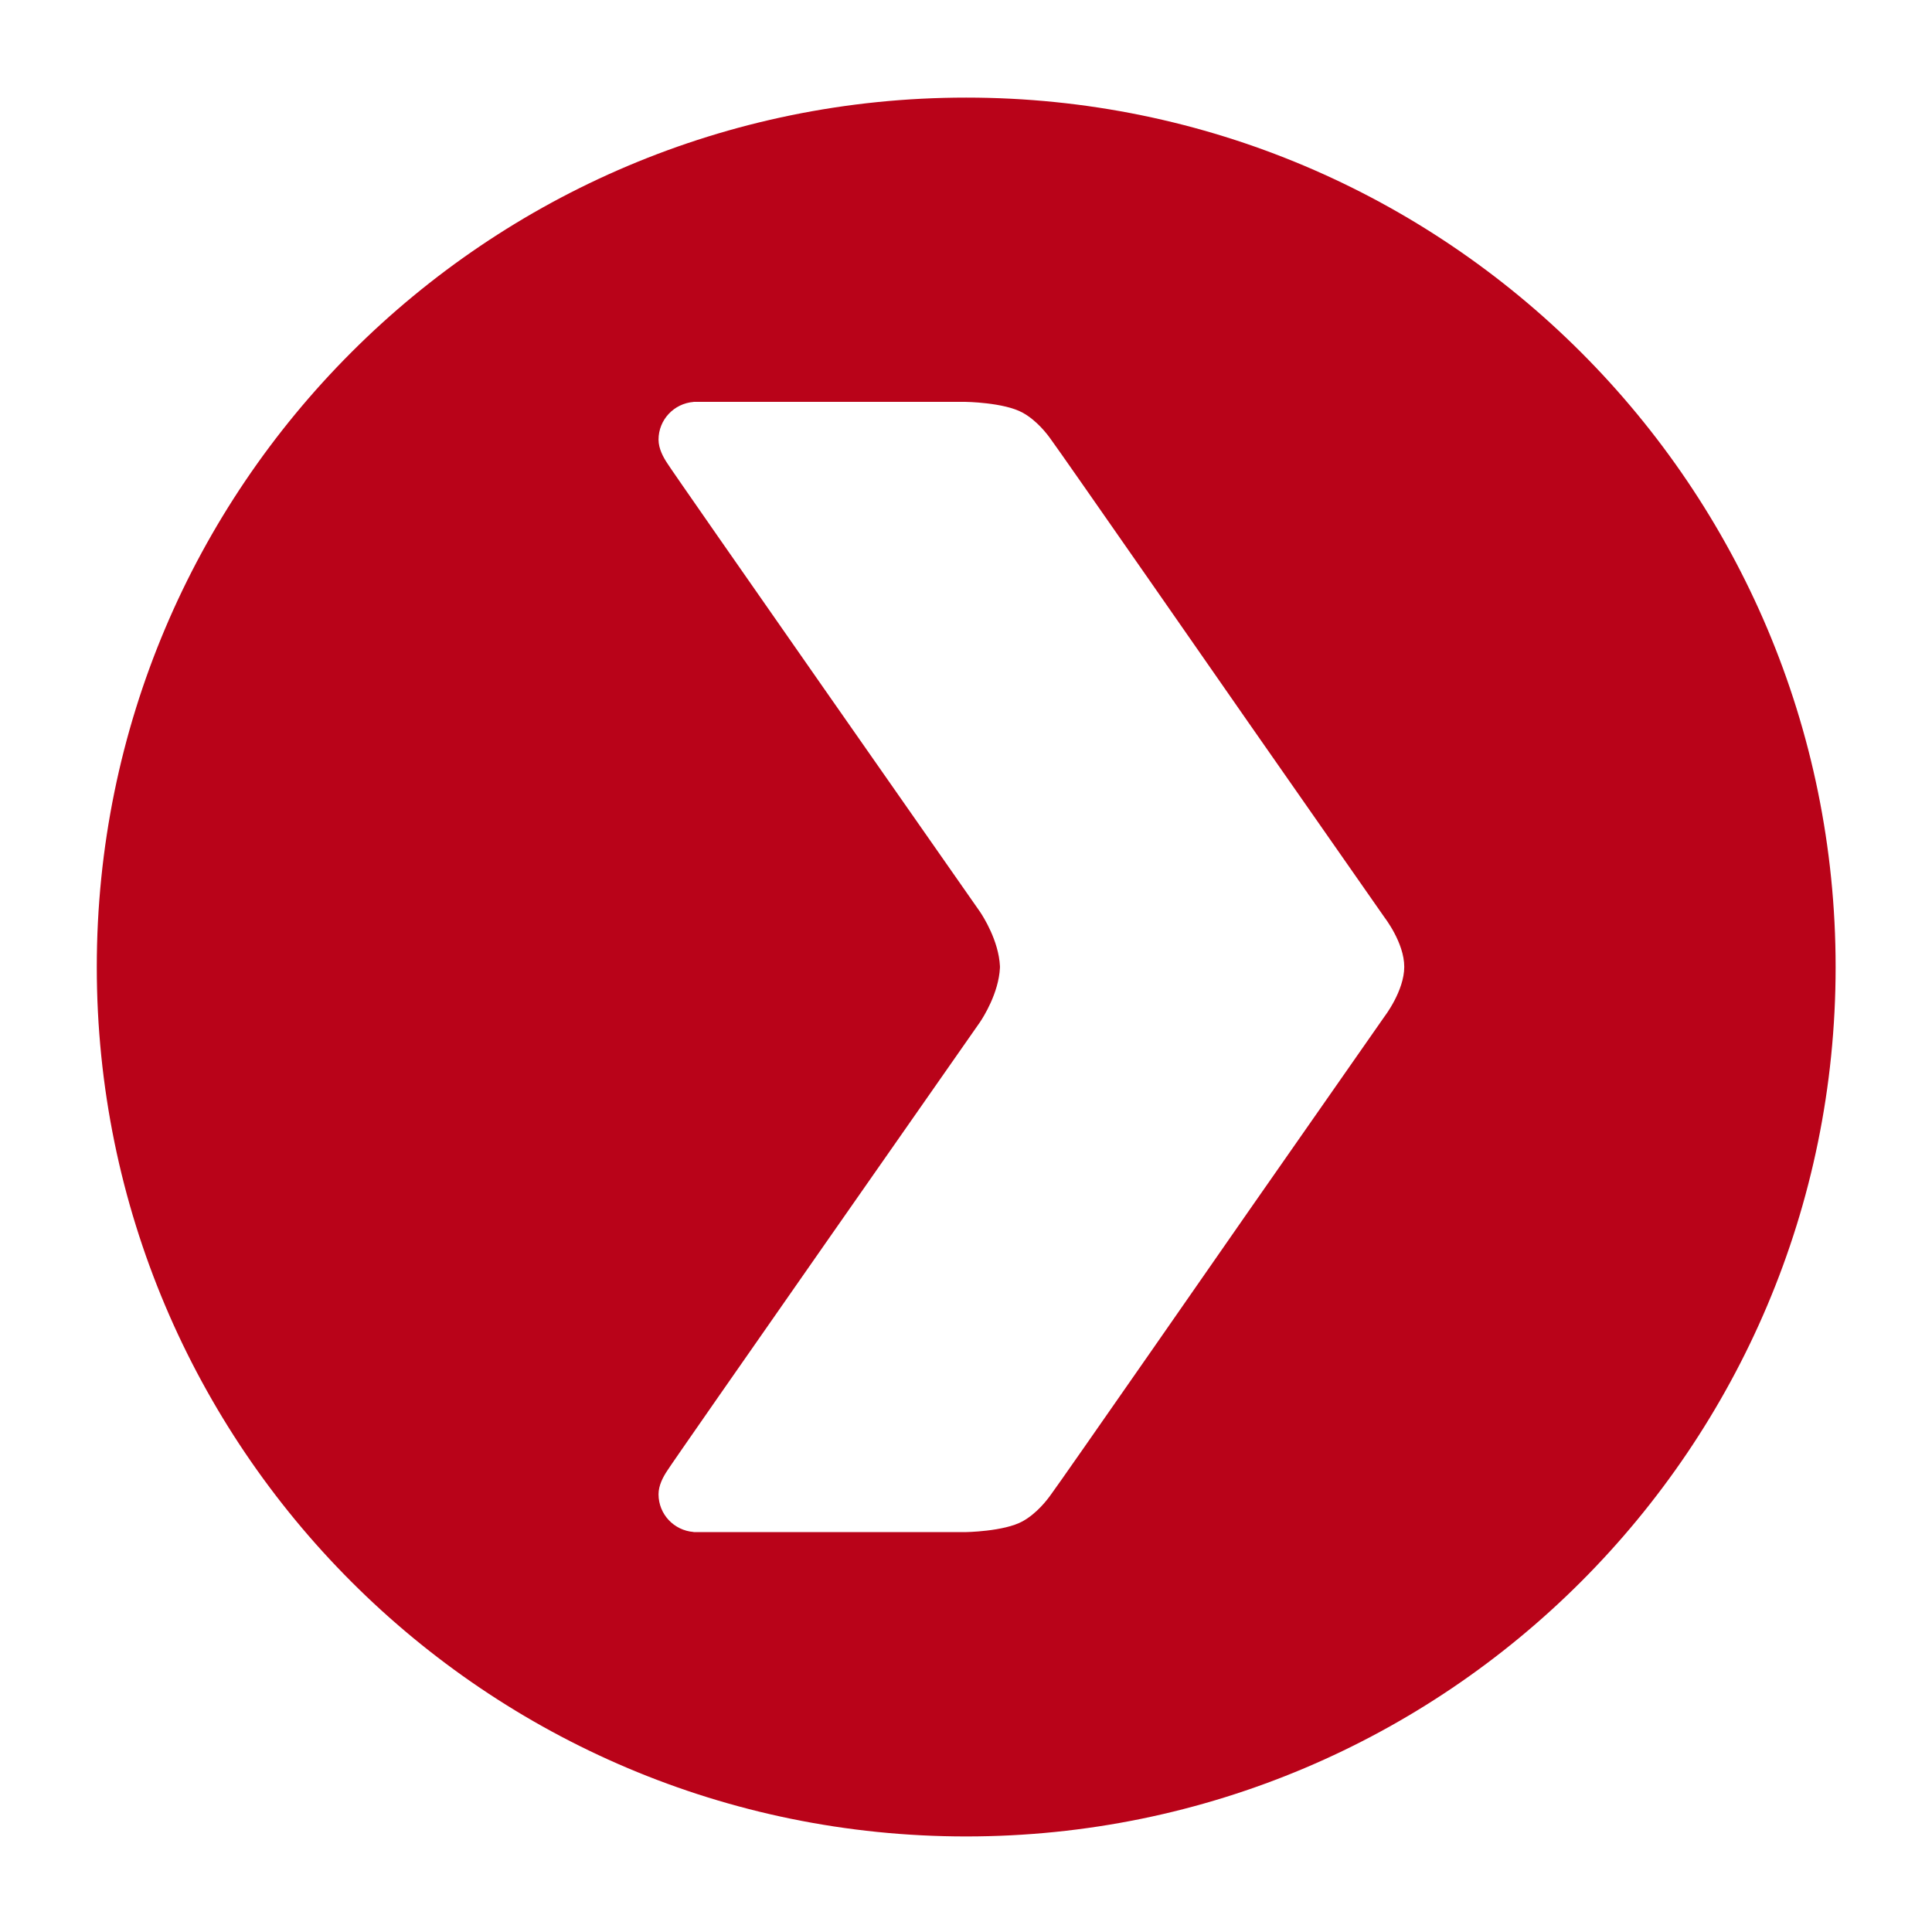
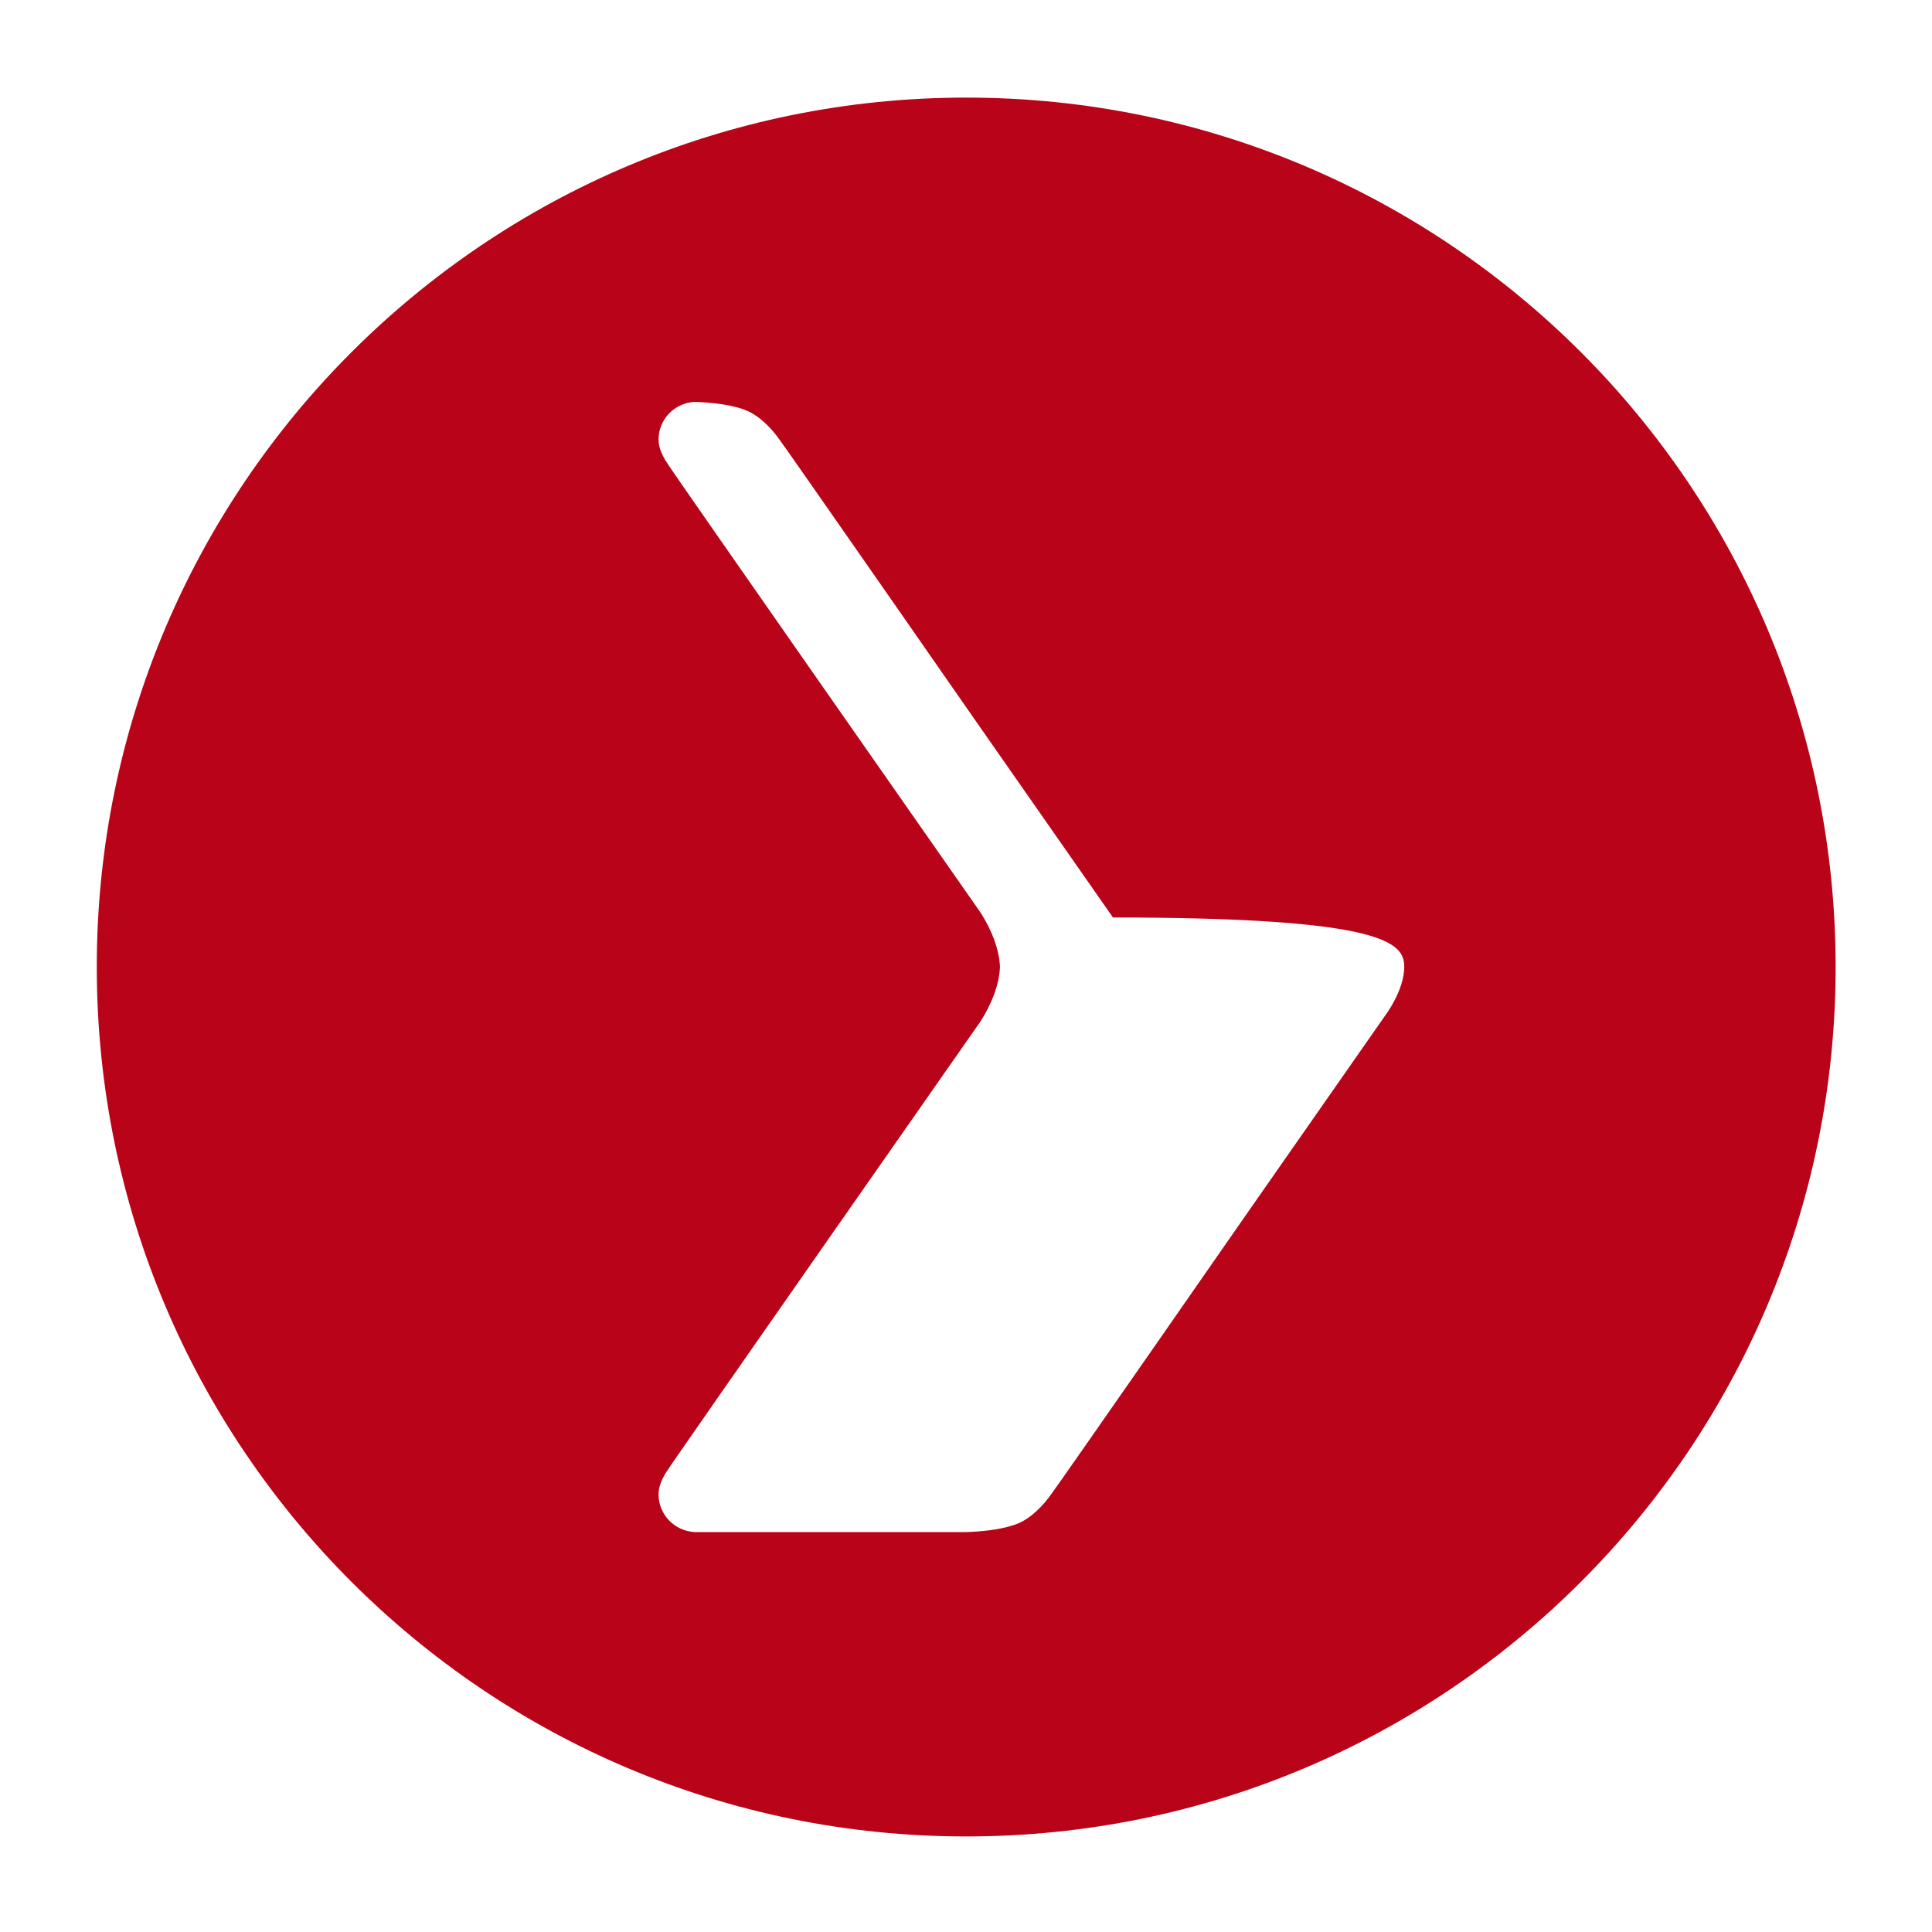
<svg xmlns="http://www.w3.org/2000/svg" version="1.1" id="Ebene_1" x="0px" y="0px" viewBox="0 0 283.46 283.46" style="enable-background:new 0 0 283.46 283.46;" xml:space="preserve">
  <style type="text/css">
	.st0{fill:#B90319;}
</style>
  <g>
-     <path class="st0" d="M206.03,141.85c0,3.53-2.89,7.28-2.89,7.28l-19.99,28.63c0,0-28.15,40.51-28.88,41.41   c-0.63,0.91-2.17,2.89-4.23,4.03c-2.74,1.52-8.43,1.59-8.43,1.59h-39.85l0.01-0.02c-2.88-0.22-5.15-2.6-5.15-5.53   c0-1.32,0.68-2.57,1.29-3.48c0.73-1.25,45.67-65.49,45.87-65.79c0.48-0.71,2.75-4.27,2.93-7.98c0-0.04,0.01-0.08,0-0.12   c0-0.04,0-0.08,0-0.12c-0.18-3.71-2.45-7.27-2.93-7.98c-0.21-0.3-45.14-64.54-45.87-65.79c-0.6-0.9-1.29-2.16-1.29-3.48   c0-2.93,2.28-5.31,5.15-5.53l-0.01-0.01h39.85c0,0,5.7,0.07,8.43,1.59c2.06,1.13,3.6,3.11,4.23,4.03   c0.72,0.9,28.88,41.4,28.88,41.4l19.99,28.63C203.14,134.62,206.03,138.31,206.03,141.85 M269.32,141.88   c0-70.45-57.11-127.56-127.56-127.56C71.31,14.32,14.2,71.43,14.2,141.88s57.11,127.56,127.56,127.56   C212.21,269.44,269.32,212.32,269.32,141.88" />
+     <path class="st0" d="M206.03,141.85c0,3.53-2.89,7.28-2.89,7.28l-19.99,28.63c0,0-28.15,40.51-28.88,41.41   c-0.63,0.91-2.17,2.89-4.23,4.03c-2.74,1.52-8.43,1.59-8.43,1.59h-39.85l0.01-0.02c-2.88-0.22-5.15-2.6-5.15-5.53   c0-1.32,0.68-2.57,1.29-3.48c0.73-1.25,45.67-65.49,45.87-65.79c0.48-0.71,2.75-4.27,2.93-7.98c0-0.04,0.01-0.08,0-0.12   c0-0.04,0-0.08,0-0.12c-0.18-3.71-2.45-7.27-2.93-7.98c-0.21-0.3-45.14-64.54-45.87-65.79c-0.6-0.9-1.29-2.16-1.29-3.48   c0-2.93,2.28-5.31,5.15-5.53l-0.01-0.01c0,0,5.7,0.07,8.43,1.59c2.06,1.13,3.6,3.11,4.23,4.03   c0.72,0.9,28.88,41.4,28.88,41.4l19.99,28.63C203.14,134.62,206.03,138.31,206.03,141.85 M269.32,141.88   c0-70.45-57.11-127.56-127.56-127.56C71.31,14.32,14.2,71.43,14.2,141.88s57.11,127.56,127.56,127.56   C212.21,269.44,269.32,212.32,269.32,141.88" />
  </g>
  <g>
</g>
  <g>
</g>
  <g>
</g>
  <g>
</g>
  <g>
</g>
  <g>
</g>
</svg>